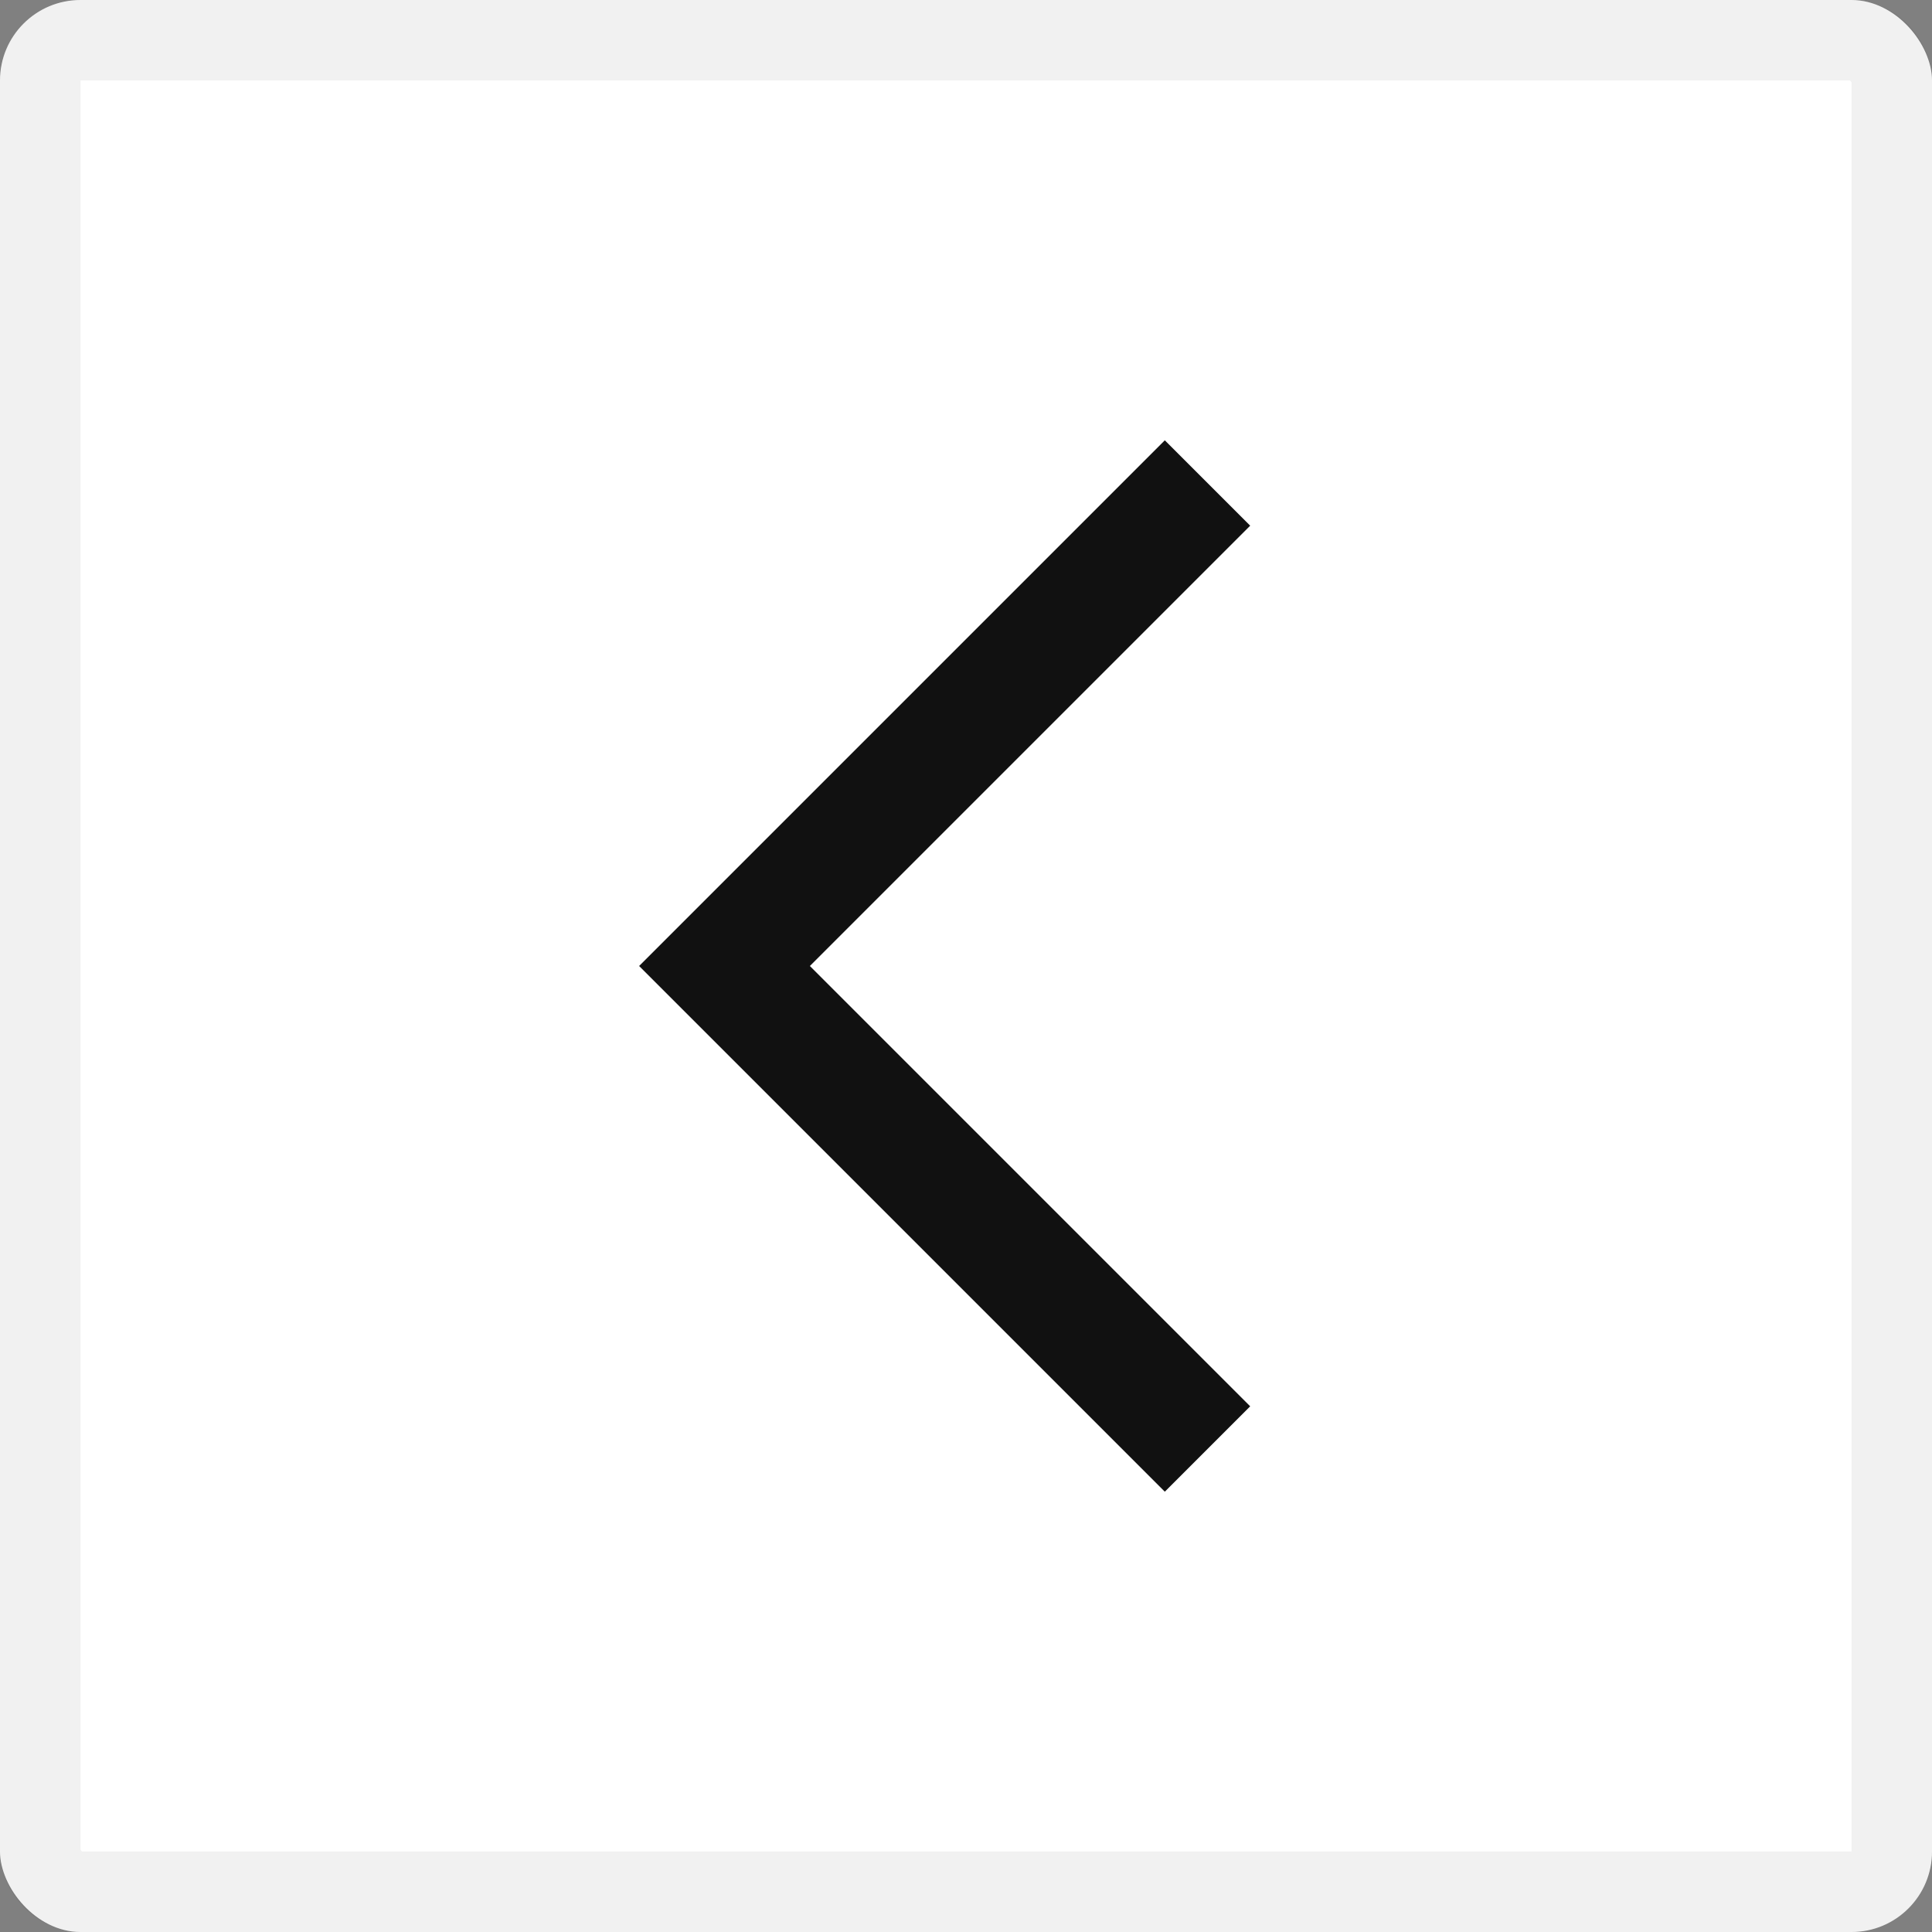
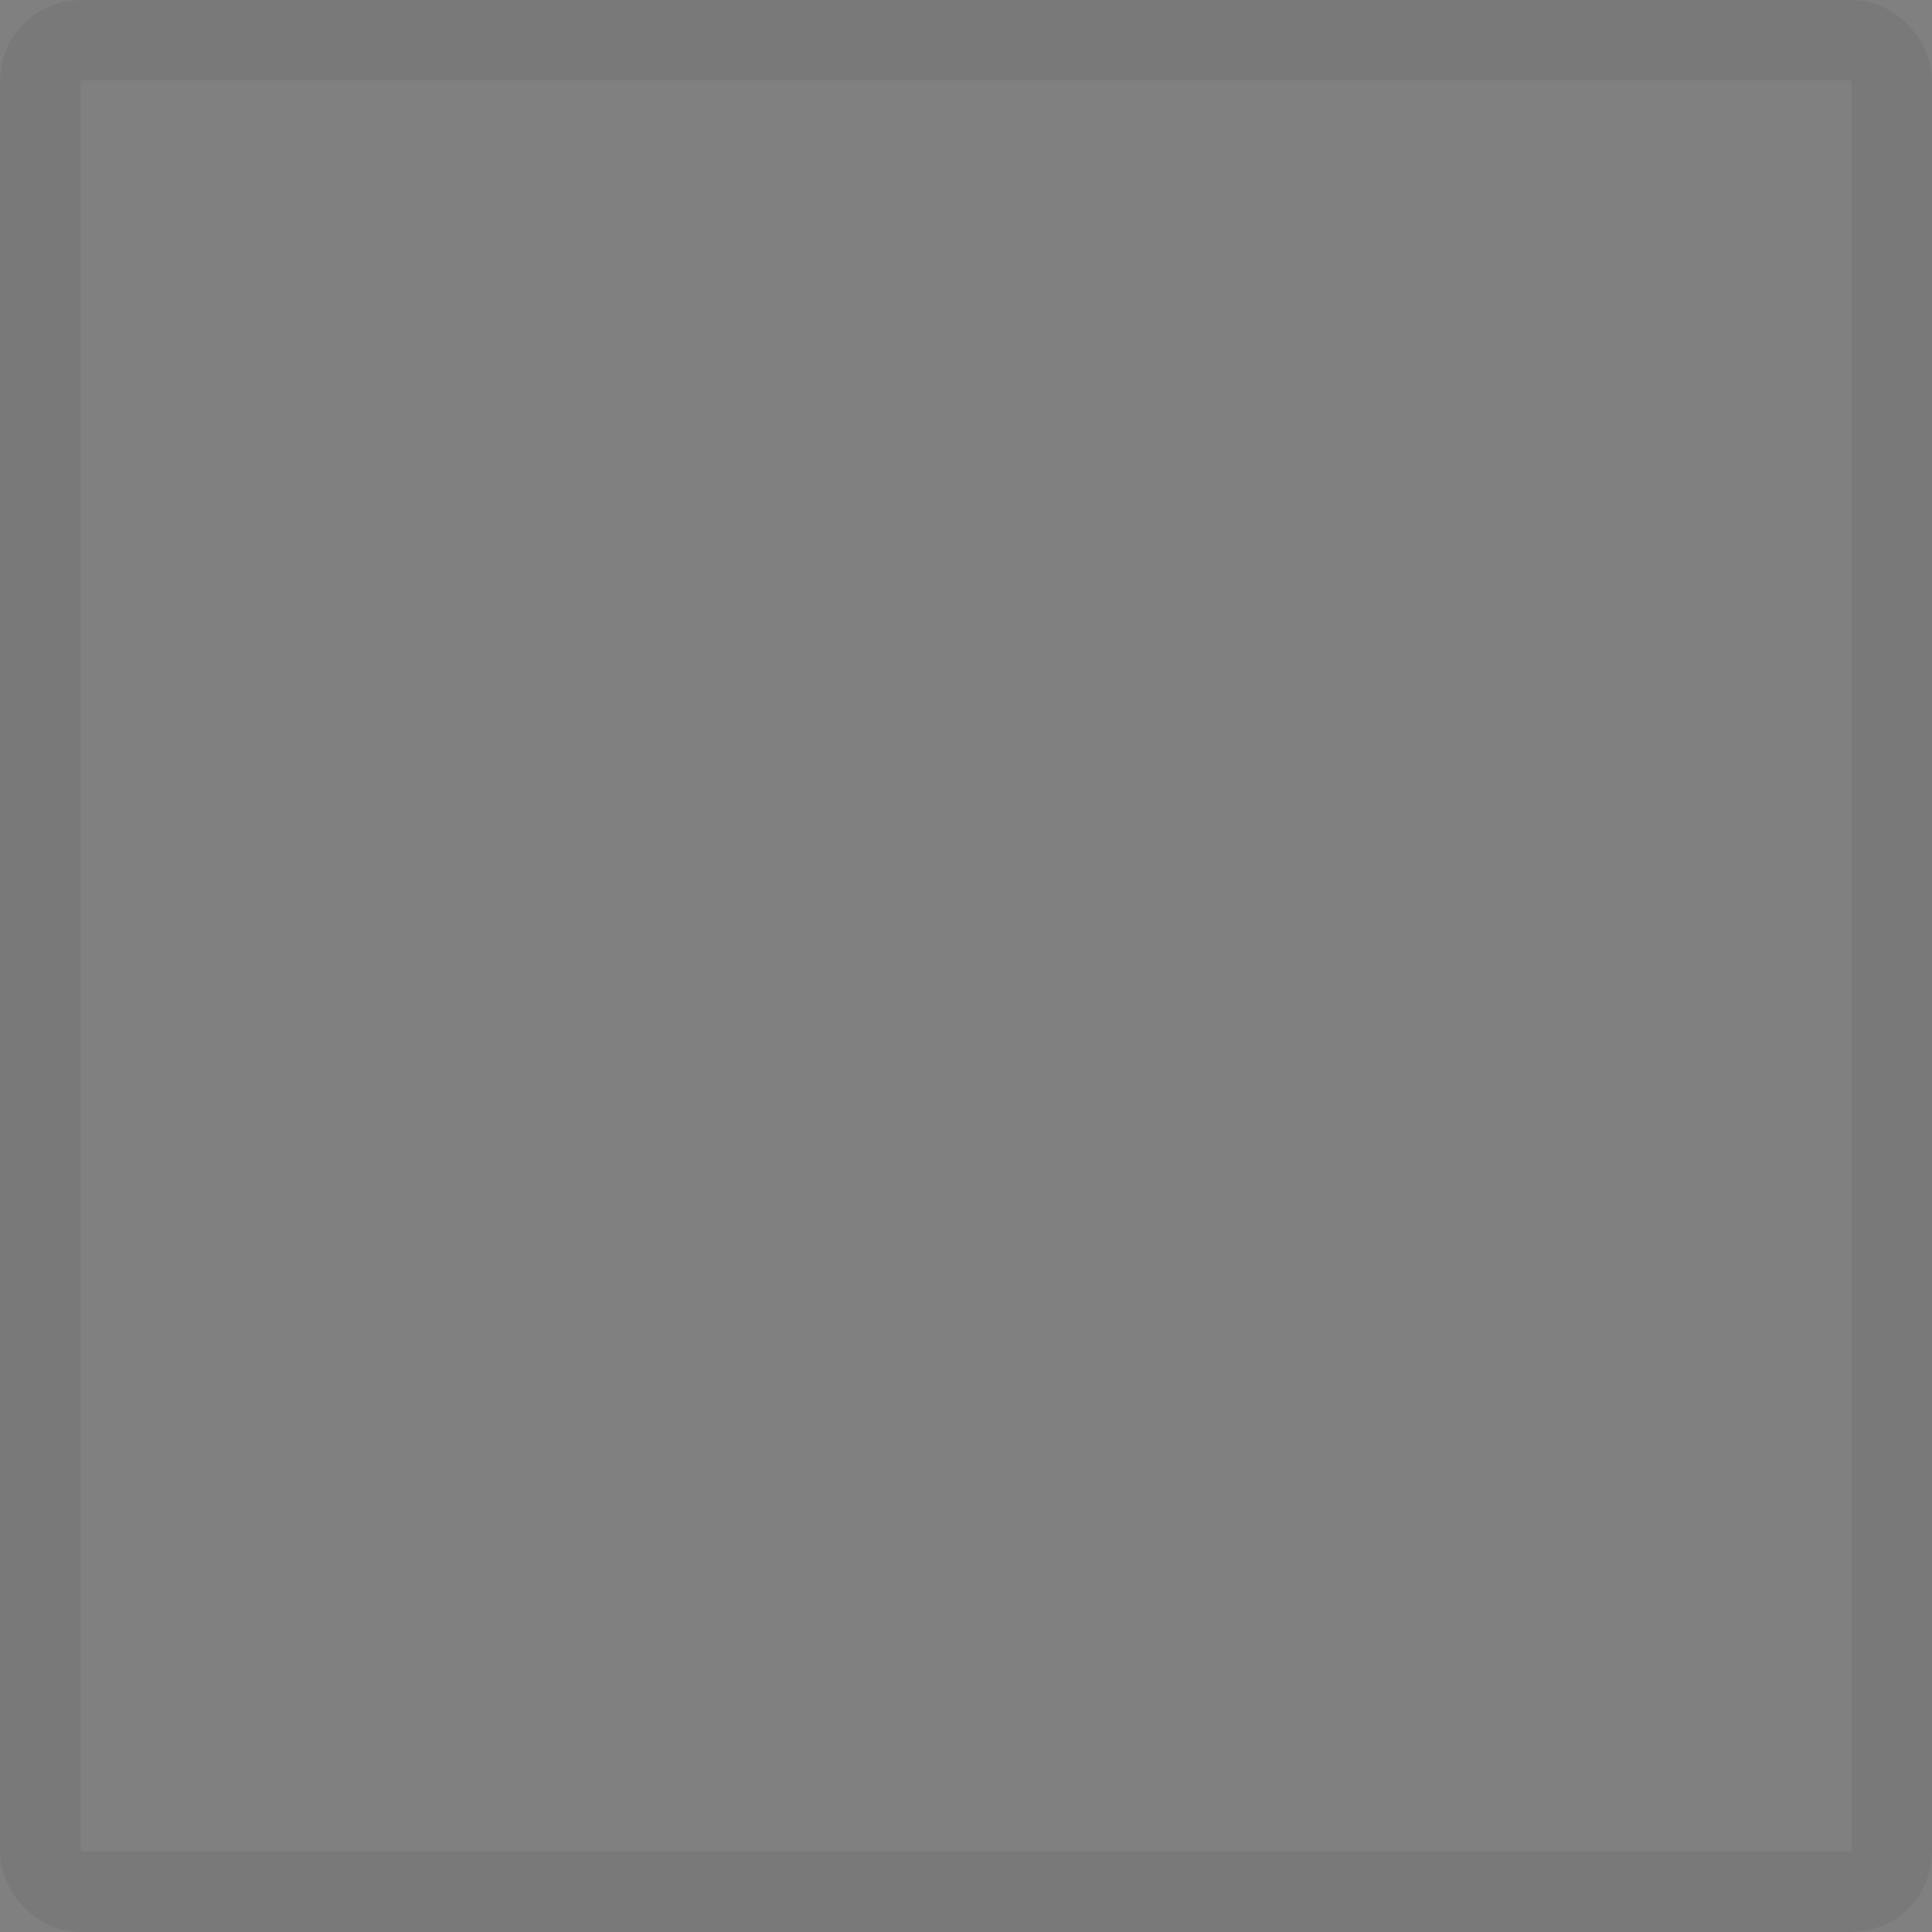
<svg xmlns="http://www.w3.org/2000/svg" width="24" height="24" viewBox="0 0 24 24" fill="none">
  <rect x="0" y="0" width="24" height="24" fill="#808080" stroke="none" />
-   <rect width="24" height="24" rx="1" fill="white" />
  <rect x="0.5" y="0.5" width="23" height="23" rx="0.5" stroke="#111111" stroke-opacity="0.06" />
-   <path d="M15 6L9 12L15 18" stroke="#111111" stroke-width="1.5" />
</svg>